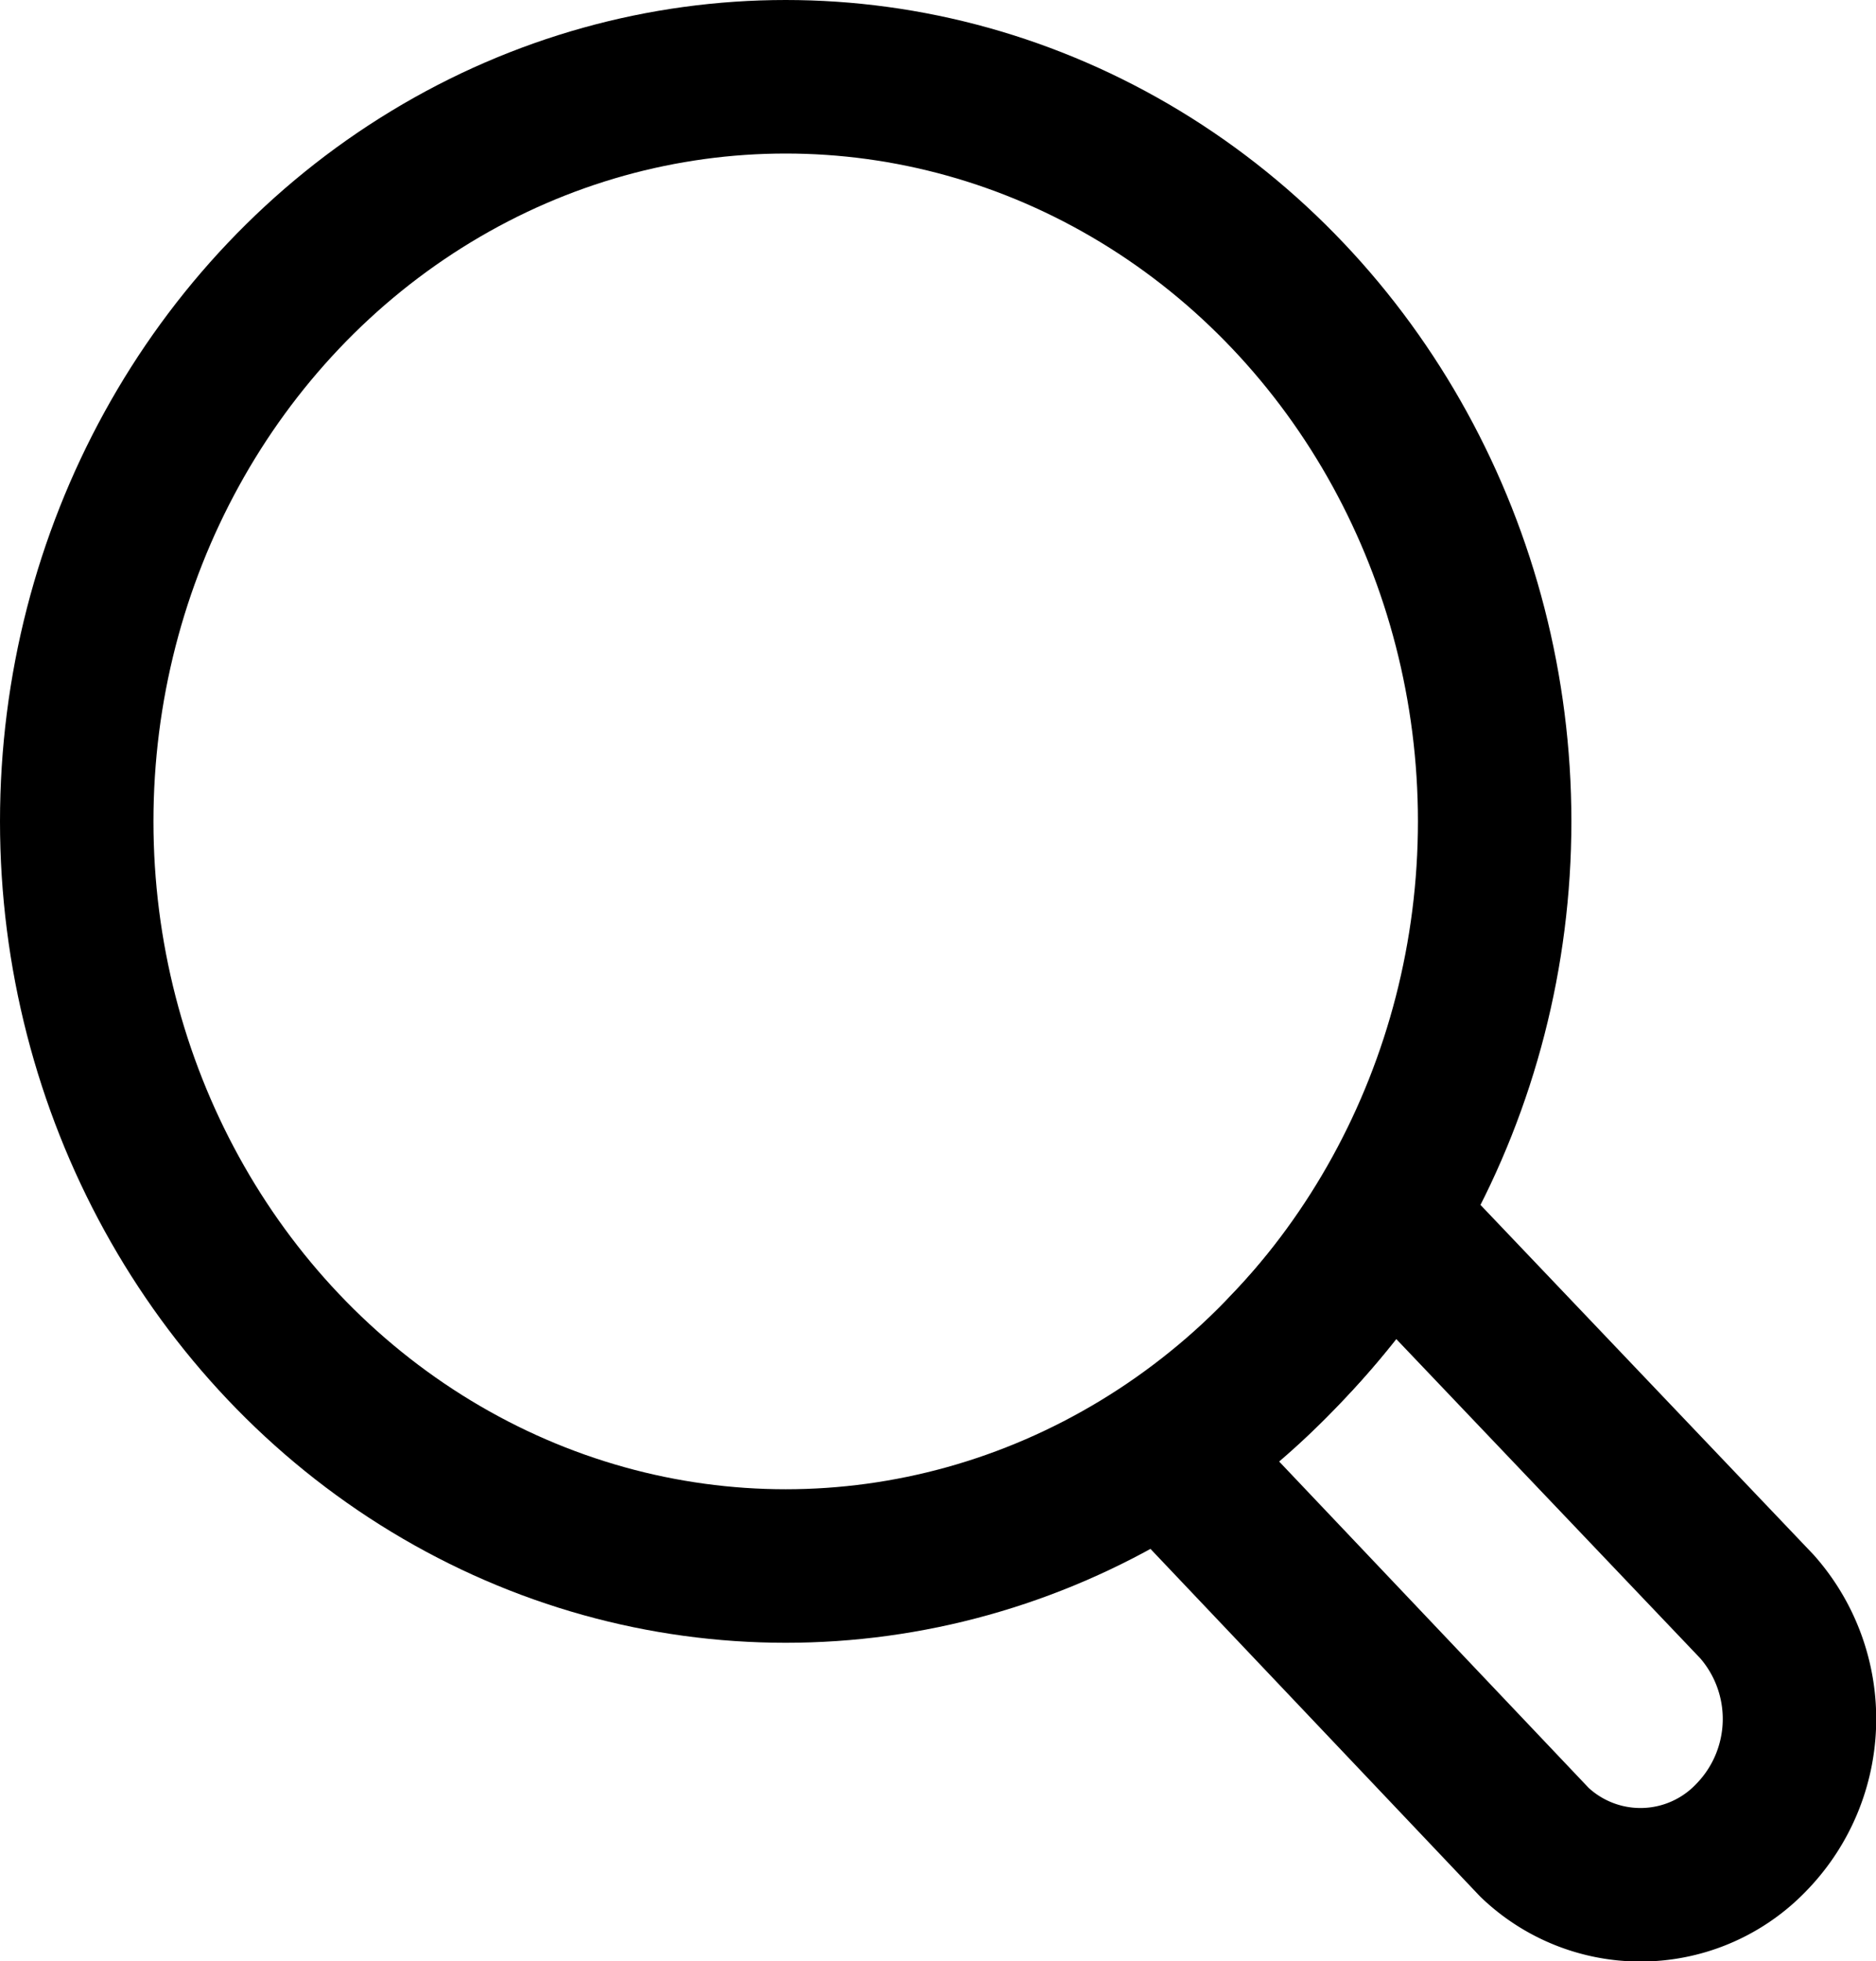
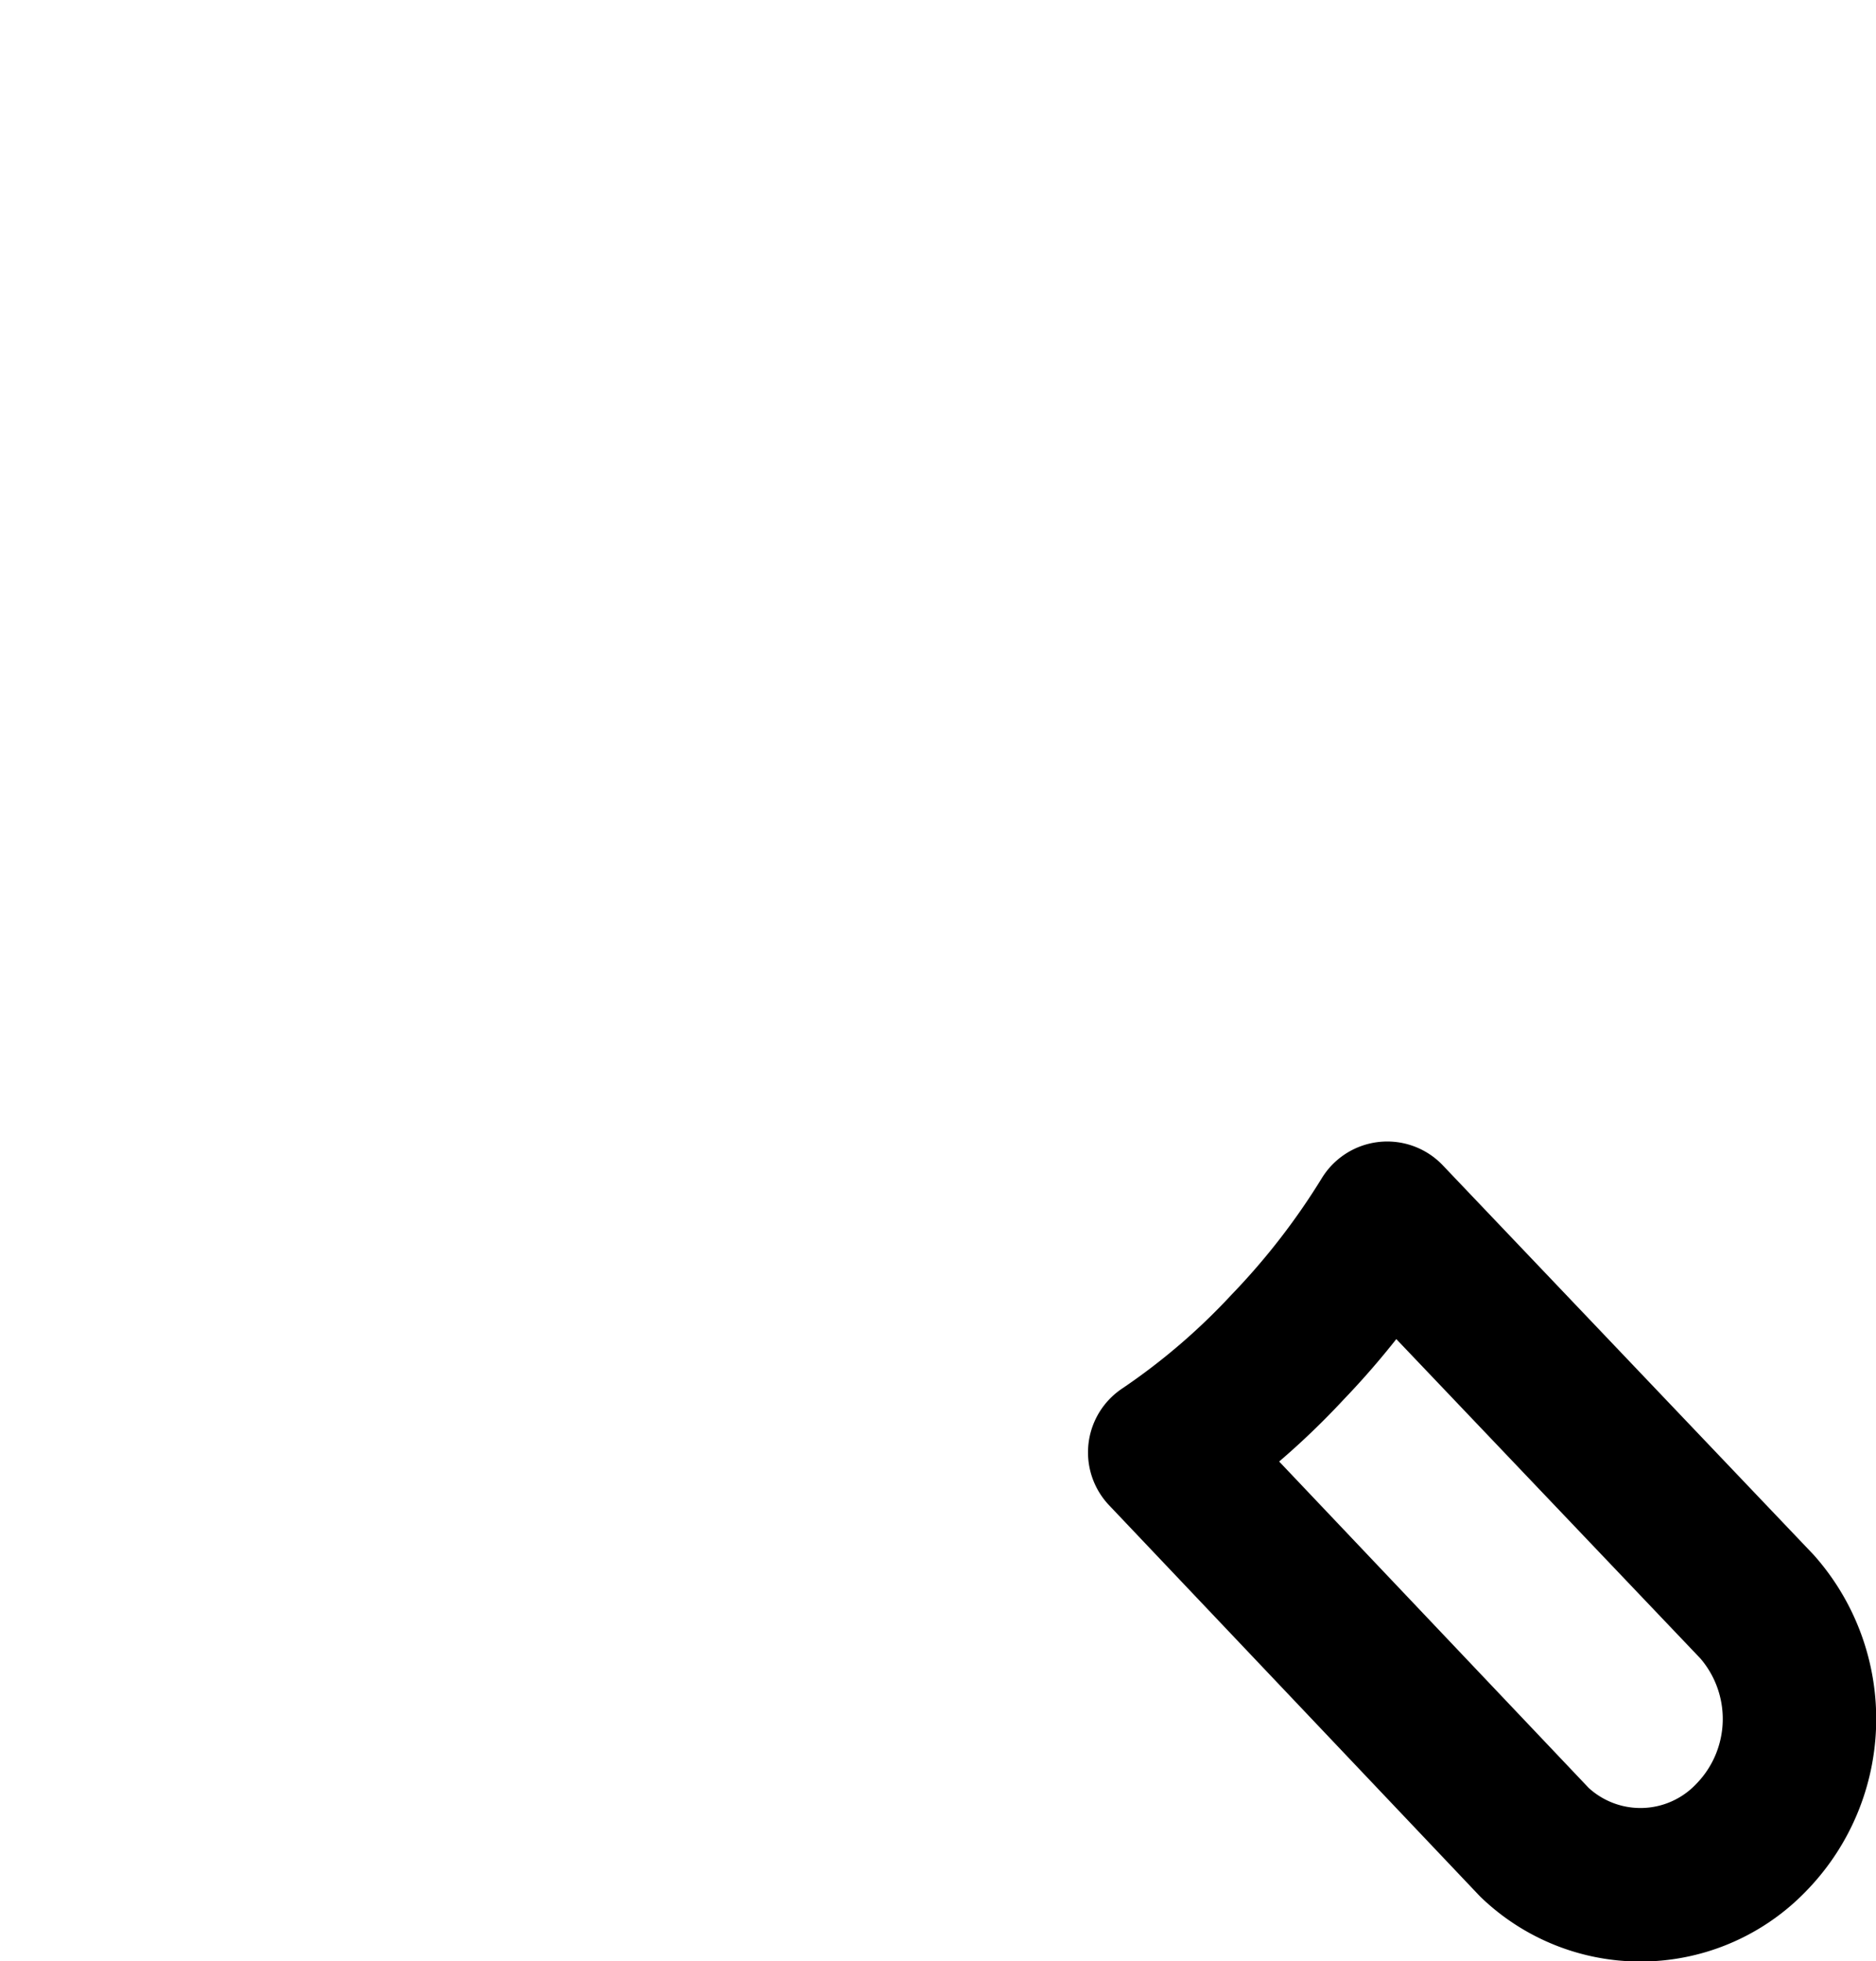
<svg xmlns="http://www.w3.org/2000/svg" viewBox="0 0 24.45 25.55">
  <defs>
    <style>.cls-1{fill:none;stroke:#000;stroke-linecap:round;stroke-linejoin:round;stroke-width:2px;}</style>
  </defs>
  <g id="Layer_2" data-name="Layer 2">
    <g id="Layer_1-2" data-name="Layer 1">
-       <ellipse class="cls-1" cx="10.24" cy="10.7" rx="9.24" ry="9.7" />
      <path class="cls-1" d="M16.78,17.55a9.21,9.21,0,0,1-1.6,1.37L20,24a2,2,0,0,0,2.83-.07,2.21,2.21,0,0,0,.07-3l-4.82-5.06A9.87,9.87,0,0,1,16.78,17.55Z" />
    </g>
  </g>
</svg>